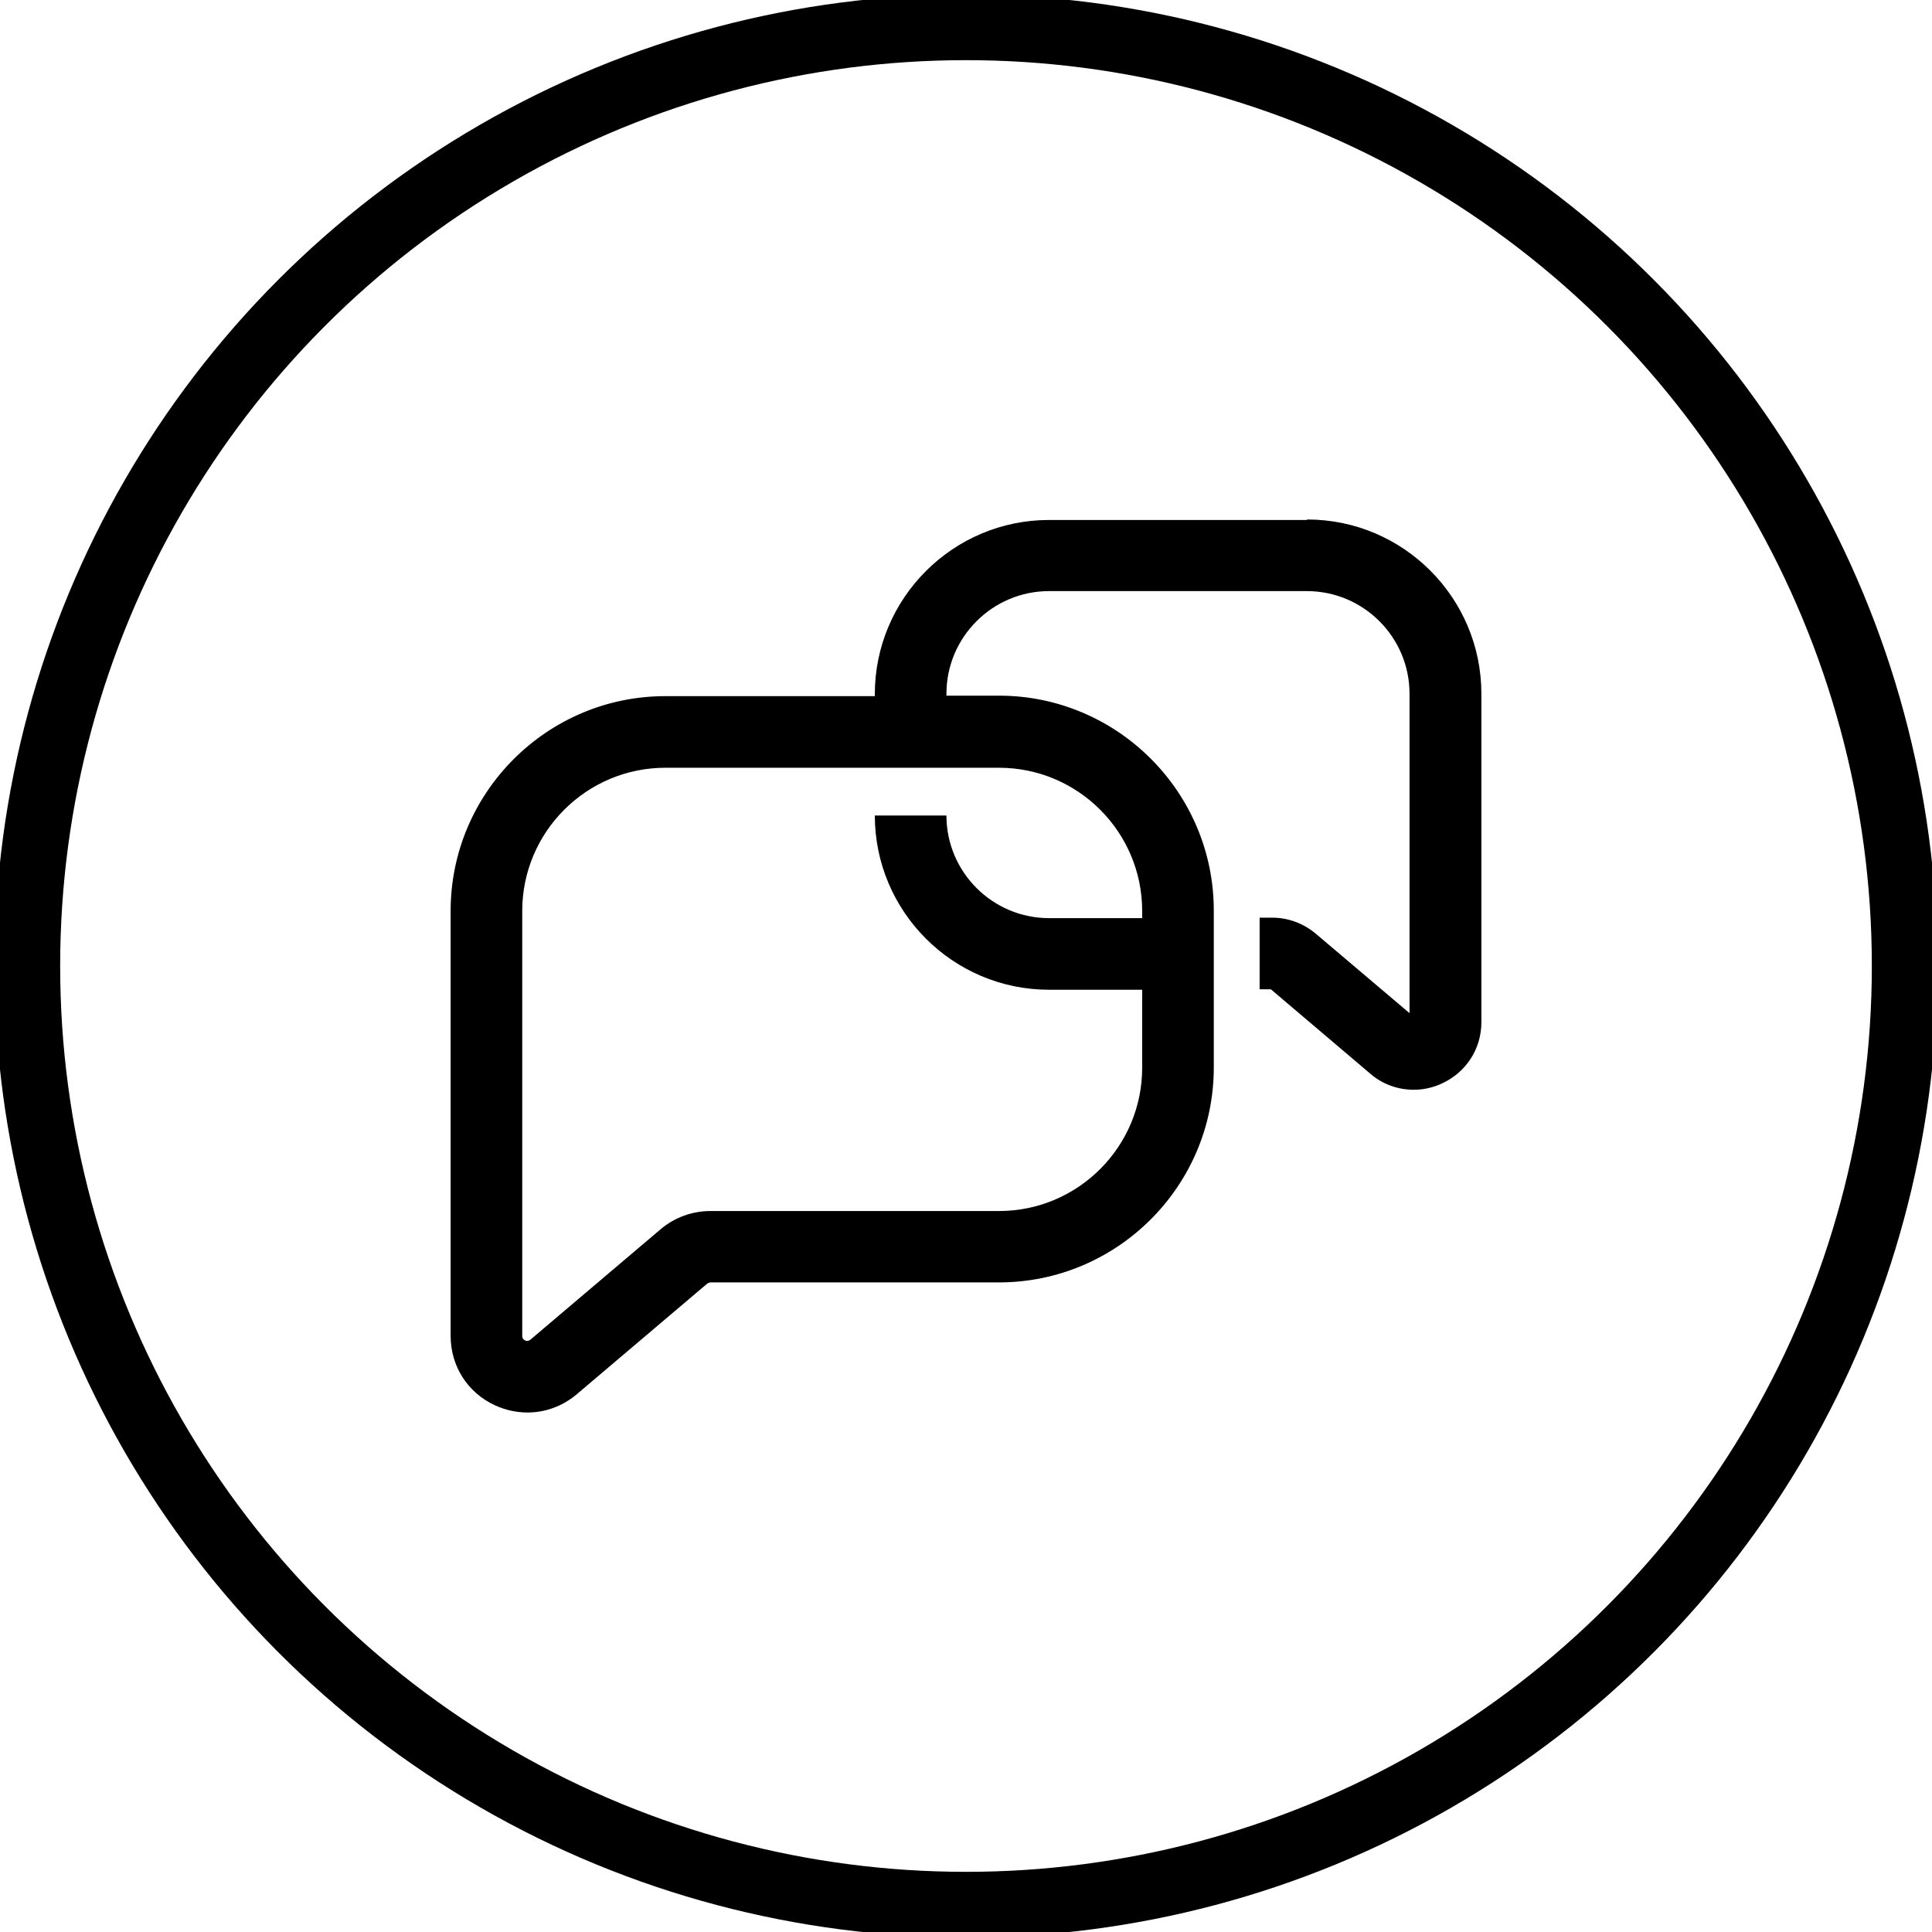
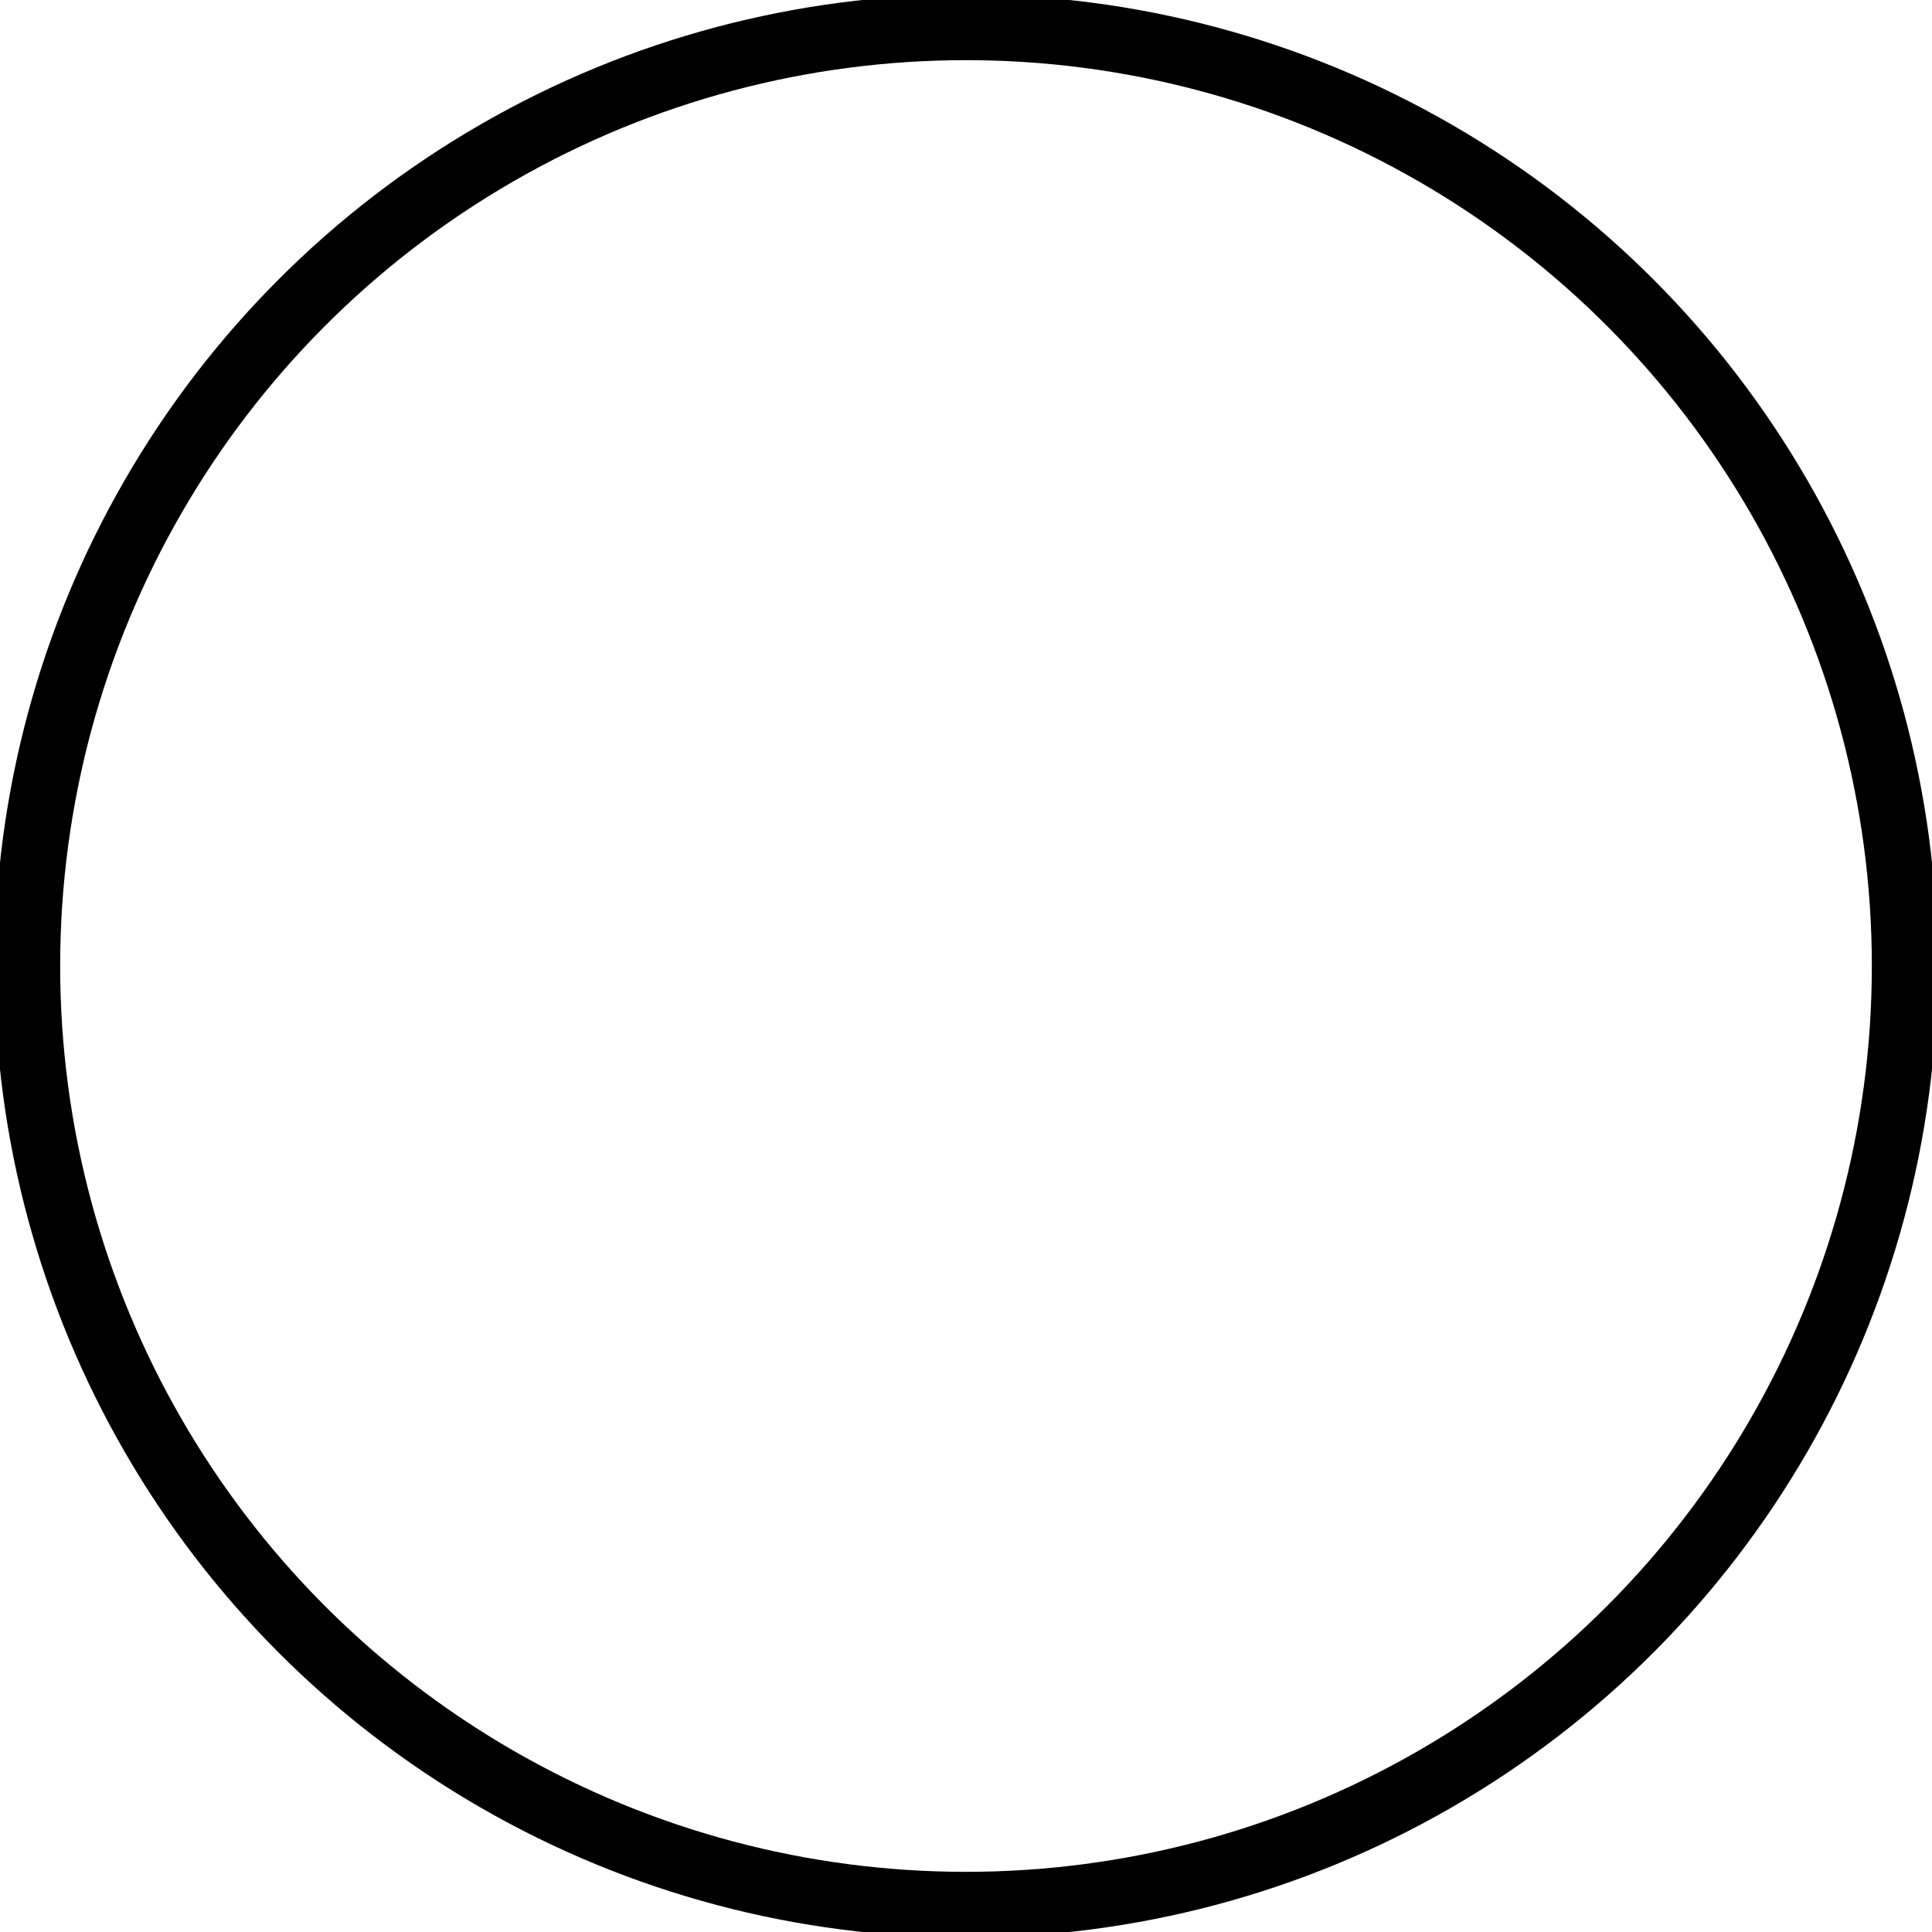
<svg xmlns="http://www.w3.org/2000/svg" version="1.1" viewBox="0 0 500 500">
  <defs>
    <style> .st0 { fill: none; stroke: #000; stroke-miterlimit: 10; stroke-width: 17px; } </style>
  </defs>
  <g id="Circle">
    <circle class="st0" cx="250" cy="250" r="242.93" />
  </g>
  <g id="Layer_2">
-     <path d="M338.219,134.568h-66.72c-24.835,0-45.098,20.201-45.098,45.098v.494h-54.179c-30.642,0-55.6,24.958-55.6,55.6v109.965c0,7.846,4.386,14.703,11.491,17.977,2.718,1.236,5.56,1.853,8.402,1.853,4.572,0,9.081-1.606,12.788-4.757l33.731-28.603s.556-.309.803-.309h74.69c30.642,0,55.6-24.958,55.6-55.6v-40.65c0-30.642-24.958-55.6-55.6-55.6h-13.591v-.494c0-14.641,11.923-26.564,26.564-26.564h66.72c14.641,0,26.564,11.923,26.564,26.564v82.659l-24.279-20.572c-3.151-2.656-7.166-4.139-11.244-4.139h-3.274v18.533h2.904l25.761,21.869c3.212,2.78,7.228,4.139,11.244,4.139,2.471,0,5.004-.556,7.351-1.668,6.24-2.904,10.132-8.958,10.132-15.815v-85.007c0-24.835-20.201-45.098-45.098-45.098l-.062.123ZM295.592,235.76v1.853h-24.093c-14.641,0-26.564-11.923-26.564-26.564h-18.533c0,24.835,20.201,45.098,45.098,45.098h24.093v20.201c0,20.448-16.618,37.067-37.067,37.067h-74.69c-4.695,0-9.267,1.668-12.85,4.695l-33.731,28.603s-.618.556-1.359.185c-.741-.371-.741-.927-.741-1.174v-109.965c0-20.448,16.618-37.067,37.067-37.067h86.304c20.448,0,37.067,16.618,37.067,37.067Z" />
-   </g>
+     </g>
</svg>